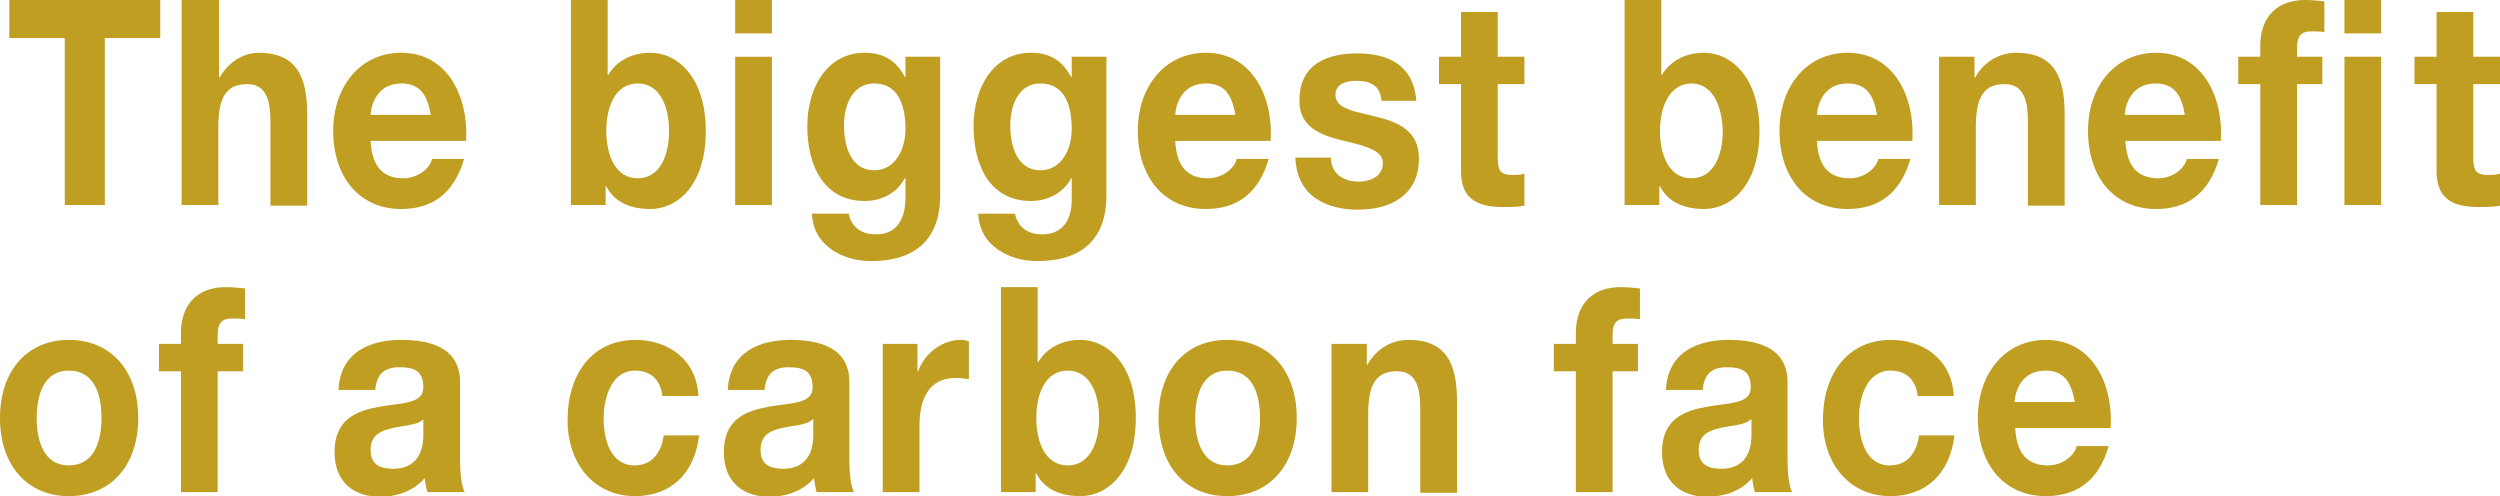
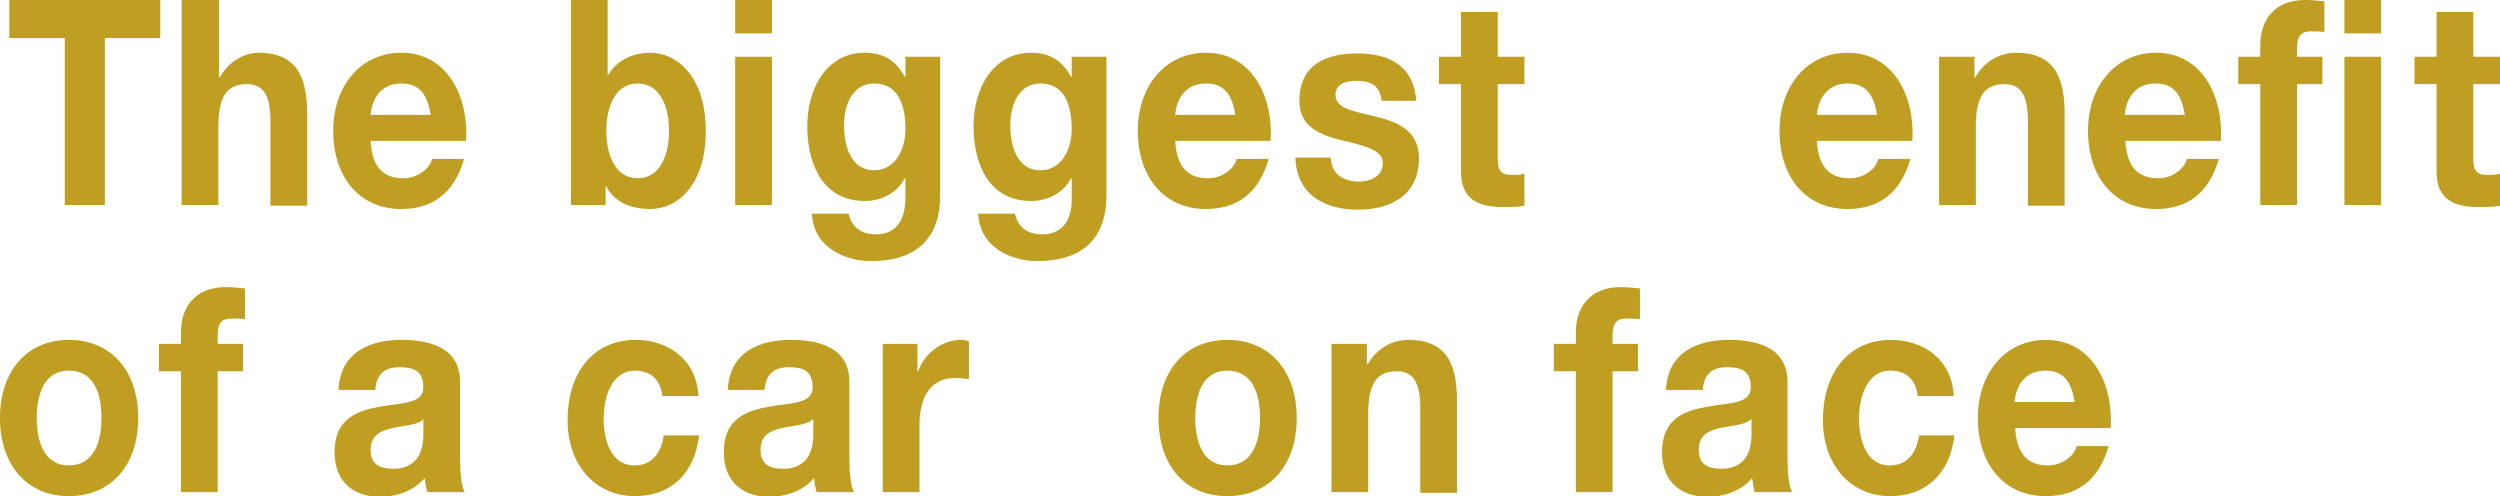
<svg xmlns="http://www.w3.org/2000/svg" version="1.1" id="_レイヤー_2" x="0px" y="0px" viewBox="0 0 374.4 74.3" style="enable-background:new 0 0 374.4 74.3;" xml:space="preserve">
  <style type="text/css">
	.st0{enable-background:new    ;}
	.st1{fill:#C09E21;}
</style>
  <g id="_レイヤー_2-2">
    <g class="st0">
      <path class="st1" d="M9.7,5.7H1.4V0H24v5.7h-8.3v25H9.7V5.7z" />
    </g>
    <g class="st0">
      <path class="st1" d="M27.3,0h5.5v11.6h0.1c1.4-2.5,3.8-3.7,5.8-3.7c5.8,0,7.3,3.7,7.3,9.2v13.7h-5.5V18.1c0-3.7-1-5.5-3.5-5.5    c-3,0-4.3,1.8-4.3,6.4v11.7h-5.5V0z" />
    </g>
    <g class="st0">
      <path class="st1" d="M55.5,21.1c0.2,3.9,1.9,5.6,4.9,5.6c2.2,0,4-1.5,4.3-2.9h4.8c-1.5,5.2-4.8,7.5-9.4,7.5    c-6.3,0-10.2-4.8-10.2-11.7c0-6.7,4.1-11.7,10.2-11.7c6.8,0,10.1,6.4,9.7,13.2H55.5z M64.5,17.2c-0.5-3.1-1.7-4.7-4.4-4.7    c-3.5,0-4.5,3-4.6,4.7H64.5z" />
    </g>
    <g class="st0">
      <path class="st1" d="M85.5,0H91v11.2h0.1c1.4-2.3,3.8-3.3,6.3-3.3c4,0,8.3,3.6,8.3,11.7c0,8.2-4.3,11.7-8.3,11.7    c-2.9,0-5.4-1-6.6-3.4h-0.1v2.8h-5.2V0z M95.5,12.5c-3.3,0-4.7,3.4-4.7,7.1c0,3.7,1.4,7.1,4.7,7.1s4.7-3.4,4.7-7.1    C100.2,15.9,98.8,12.5,95.5,12.5z" />
    </g>
    <g class="st0">
      <path class="st1" d="M115.6,5h-5.5V0h5.5V5z M110.1,8.5h5.5v22.2h-5.5V8.5z" />
    </g>
    <g class="st0">
      <path class="st1" d="M140.8,29.3c0,3.7-1.2,9.8-10.4,9.8c-3.9,0-8.6-2.1-8.8-7.1h5.5c0.5,2.3,2.2,3.1,4.1,3.1    c3.1,0,4.4-2.3,4.4-5.5v-2.9h-0.1c-1.2,2.3-3.6,3.4-6,3.4c-6,0-8.6-5.1-8.6-11.2c0-5.8,3-11,8.6-11c2.6,0,4.6,1,6,3.6h0.1v-3h5.2    V29.3z M135.6,19.3c0-3.6-1.1-6.8-4.7-6.8c-3.1,0-4.5,3-4.5,6.3c0,3.2,1.1,6.7,4.5,6.7C134,25.5,135.6,22.5,135.6,19.3z" />
    </g>
    <g class="st0">
      <path class="st1" d="M165.7,29.3c0,3.7-1.2,9.8-10.4,9.8c-3.9,0-8.6-2.1-8.8-7.1h5.5c0.5,2.3,2.2,3.1,4.1,3.1    c3.1,0,4.5-2.3,4.4-5.5v-2.9h-0.1c-1.2,2.3-3.6,3.4-6,3.4c-6,0-8.6-5.1-8.6-11.2c0-5.8,3-11,8.6-11c2.6,0,4.6,1,6,3.6h0.1v-3h5.2    V29.3z M160.5,19.3c0-3.6-1.1-6.8-4.7-6.8c-3.1,0-4.5,3-4.5,6.3c0,3.2,1.1,6.7,4.5,6.7C158.9,25.5,160.5,22.5,160.5,19.3z" />
    </g>
    <g class="st0">
      <path class="st1" d="M176,21.1c0.2,3.9,1.9,5.6,4.9,5.6c2.2,0,4-1.5,4.3-2.9h4.8c-1.5,5.2-4.8,7.5-9.4,7.5    c-6.3,0-10.2-4.8-10.2-11.7c0-6.7,4.1-11.7,10.2-11.7c6.8,0,10.1,6.4,9.7,13.2H176z M185,17.2c-0.5-3.1-1.7-4.7-4.4-4.7    c-3.5,0-4.5,3-4.6,4.7H185z" />
    </g>
    <g class="st0">
      <path class="st1" d="M199.3,23.5c0,2.7,2.1,3.7,4.2,3.7c1.6,0,3.6-0.7,3.6-2.8c0-1.8-2.3-2.5-6.2-3.4c-3.2-0.8-6.3-2-6.3-5.9    c0-5.7,4.4-7.1,8.7-7.1c4.4,0,8.4,1.6,8.8,7.1h-5.2c-0.2-2.4-1.8-3-3.8-3c-1.2,0-3.1,0.3-3.1,2.1c0,2.2,3.1,2.5,6.2,3.3    c3.2,0.8,6.3,2.1,6.3,6.2c0,5.8-4.6,7.7-9.1,7.7c-4.6,0-9.2-1.9-9.4-7.8H199.3z" />
    </g>
    <g class="st0">
      <path class="st1" d="M224.3,8.5h4v4.1h-4v11c0,2.1,0.5,2.6,2.3,2.6c0.6,0,1.1,0,1.7-0.2v4.8c-0.9,0.2-2.1,0.2-3.2,0.2    c-3.4,0-6.3-0.9-6.3-5.3V12.6h-3.3V8.5h3.3V1.8h5.5V8.5z" />
    </g>
    <g class="st0">
-       <path class="st1" d="M243.3,0h5.5v11.2h0.1c1.4-2.3,3.8-3.3,6.3-3.3c4,0,8.3,3.6,8.3,11.7c0,8.2-4.3,11.7-8.3,11.7    c-2.9,0-5.4-1-6.6-3.4h-0.1v2.8h-5.2V0z M253.3,12.5c-3.2,0-4.7,3.4-4.7,7.1c0,3.7,1.4,7.1,4.7,7.1s4.7-3.4,4.7-7.1    C257.9,15.9,256.5,12.5,253.3,12.5z" />
-     </g>
+       </g>
    <g class="st0">
      <path class="st1" d="M272.1,21.1c0.2,3.9,1.9,5.6,4.9,5.6c2.2,0,4-1.5,4.3-2.9h4.8c-1.5,5.2-4.8,7.5-9.4,7.5    c-6.3,0-10.2-4.8-10.2-11.7c0-6.7,4.1-11.7,10.2-11.7c6.8,0,10.1,6.4,9.7,13.2H272.1z M281.1,17.2c-0.5-3.1-1.7-4.7-4.4-4.7    c-3.5,0-4.5,3-4.6,4.7H281.1z" />
    </g>
    <g class="st0">
      <path class="st1" d="M290.5,8.5h5.2v3.1h0.1c1.4-2.5,3.8-3.7,6.1-3.7c5.8,0,7.3,3.7,7.3,9.2v13.7h-5.5V18.1c0-3.7-1-5.5-3.5-5.5    c-3,0-4.3,1.8-4.3,6.4v11.7h-5.5V8.5z" />
    </g>
    <g class="st0">
      <path class="st1" d="M318.3,21.1c0.2,3.9,1.9,5.6,4.9,5.6c2.2,0,4-1.5,4.3-2.9h4.8c-1.5,5.2-4.8,7.5-9.4,7.5    c-6.3,0-10.2-4.8-10.2-11.7c0-6.7,4.1-11.7,10.2-11.7c6.8,0,10.1,6.4,9.7,13.2H318.3z M327.2,17.2c-0.5-3.1-1.7-4.7-4.4-4.7    c-3.5,0-4.5,3-4.6,4.7H327.2z" />
    </g>
    <g class="st0">
      <path class="st1" d="M338.5,12.6h-3.3V8.5h3.3V6.8c0-3.9,2.2-6.8,6.7-6.8c1,0,2,0.1,2.9,0.2v4.6c-0.7-0.1-1.3-0.1-2-0.1    c-1.5,0-2.1,0.7-2.1,2.5v1.3h3.8v4.1H344v18.1h-5.5V12.6z M356.6,5h-5.5V0h5.5V5z M351.1,8.5h5.5v22.2h-5.5V8.5z" />
    </g>
    <g class="st0">
      <path class="st1" d="M370.4,8.5h4v4.1h-4v11c0,2.1,0.5,2.6,2.3,2.6c0.6,0,1.1,0,1.7-0.2v4.8c-0.9,0.2-2.1,0.2-3.2,0.2    c-3.4,0-6.3-0.9-6.3-5.3V12.6h-3.3V8.5h3.3V1.8h5.5V8.5z" />
    </g>
    <g class="st0">
      <path class="st1" d="M10.3,50.9c6.3,0,10.4,4.6,10.4,11.7c0,7.1-4.1,11.7-10.4,11.7C4.1,74.3,0,69.7,0,62.6    C0,55.5,4.1,50.9,10.3,50.9z M10.3,69.7c3.8,0,4.9-3.6,4.9-7.1c0-3.6-1.1-7.1-4.9-7.1c-3.7,0-4.8,3.6-4.8,7.1    C5.5,66.1,6.6,69.7,10.3,69.7z" />
    </g>
    <g class="st0">
      <path class="st1" d="M27.1,55.6h-3.3v-4.1h3.3v-1.7c0-3.9,2.2-6.8,6.7-6.8c1,0,2,0.1,2.9,0.2v4.6c-0.7-0.1-1.3-0.1-2-0.1    c-1.5,0-2.1,0.7-2.1,2.5v1.3h3.8v4.1h-3.8v18.1h-5.5V55.6z" />
      <path class="st1" d="M50.7,58.3c0.3-5.7,4.9-7.4,9.4-7.4c4,0,8.8,1,8.8,6.3v11.6c0,2,0.2,4,0.7,4.9h-5.6c-0.2-0.7-0.3-1.4-0.4-2.1    c-1.7,2-4.3,2.8-6.7,2.8c-3.8,0-6.8-2.1-6.8-6.7c0-5,3.4-6.2,6.8-6.8c3.4-0.6,6.5-0.4,6.5-2.9c0-2.6-1.6-3-3.6-3    c-2.1,0-3.4,0.9-3.6,3.4H50.7z M63.4,62.8c-0.9,0.9-2.9,0.9-4.6,1.3c-1.7,0.4-3.3,1-3.3,3.3c0,2.3,1.6,2.8,3.4,2.8    c4.3,0,4.5-3.8,4.5-5.1V62.8z" />
    </g>
    <g class="st0">
      <path class="st1" d="M99.2,59.3c-0.3-2.5-1.8-3.8-4.1-3.8c-3.5,0-4.7,4-4.7,7.2c0,3.2,1.1,7,4.6,7c2.6,0,4-1.8,4.4-4.5h5.3    c-0.7,5.9-4.4,9.1-9.6,9.1c-6,0-10.1-4.7-10.1-11.4c0-6.9,3.7-12,10.2-12c4.7,0,9.1,2.8,9.4,8.4H99.2z" />
    </g>
    <g class="st0">
      <path class="st1" d="M109,58.3c0.3-5.7,4.9-7.4,9.4-7.4c4,0,8.8,1,8.8,6.3v11.6c0,2,0.2,4,0.7,4.9h-5.6c-0.2-0.7-0.3-1.4-0.4-2.1    c-1.7,2-4.3,2.8-6.7,2.8c-3.8,0-6.8-2.1-6.8-6.7c0-5,3.4-6.2,6.8-6.8c3.4-0.6,6.5-0.4,6.5-2.9c0-2.6-1.6-3-3.6-3    c-2.1,0-3.4,0.9-3.6,3.4H109z M121.7,62.8c-0.9,0.9-2.9,0.9-4.6,1.3c-1.7,0.4-3.2,1-3.2,3.3c0,2.3,1.6,2.8,3.4,2.8    c4.3,0,4.5-3.8,4.5-5.1V62.8z" />
    </g>
    <g class="st0">
      <path class="st1" d="M132.2,51.5h5.2v4.1h0.1c1-2.8,3.7-4.7,6.4-4.7c0.4,0,0.9,0.1,1.2,0.2v5.7c-0.5-0.1-1.3-0.2-2-0.2    c-4,0-5.4,3.2-5.4,7.1v10h-5.5V51.5z" />
    </g>
    <g class="st0">
-       <path class="st1" d="M149.9,43h5.5v11.2h0.1c1.4-2.3,3.8-3.3,6.3-3.3c4,0,8.3,3.6,8.3,11.7c0,8.2-4.3,11.7-8.3,11.7    c-2.9,0-5.4-1-6.6-3.4h-0.1v2.8h-5.2V43z M159.9,55.5c-3.3,0-4.7,3.4-4.7,7.1c0,3.7,1.4,7.1,4.7,7.1s4.7-3.4,4.7-7.1    C164.6,58.9,163.2,55.5,159.9,55.5z" />
-     </g>
+       </g>
    <g class="st0">
      <path class="st1" d="M183.8,50.9c6.3,0,10.4,4.6,10.4,11.7c0,7.1-4.1,11.7-10.4,11.7c-6.3,0-10.3-4.6-10.3-11.7    C173.5,55.5,177.5,50.9,183.8,50.9z M183.8,69.7c3.8,0,4.9-3.6,4.9-7.1c0-3.6-1.1-7.1-4.9-7.1c-3.7,0-4.8,3.6-4.8,7.1    C179,66.1,180.1,69.7,183.8,69.7z" />
    </g>
    <g class="st0">
      <path class="st1" d="M199.5,51.5h5.2v3.1h0.1c1.4-2.5,3.8-3.7,6.1-3.7c5.8,0,7.3,3.7,7.3,9.2v13.7h-5.5V61.1c0-3.7-1-5.5-3.5-5.5    c-3,0-4.3,1.8-4.3,6.4v11.7h-5.5V51.5z" />
    </g>
    <g class="st0">
      <path class="st1" d="M236,55.6h-3.3v-4.1h3.3v-1.7c0-3.9,2.2-6.8,6.7-6.8c1,0,2,0.1,2.9,0.2v4.6c-0.7-0.1-1.3-0.1-2-0.1    c-1.5,0-2.1,0.7-2.1,2.5v1.3h3.8v4.1h-3.8v18.1H236V55.6z" />
    </g>
    <g class="st0">
      <path class="st1" d="M249.5,58.3c0.3-5.7,4.9-7.4,9.4-7.4c4,0,8.8,1,8.8,6.3v11.6c0,2,0.2,4,0.7,4.9h-5.6    c-0.2-0.7-0.3-1.4-0.4-2.1c-1.7,2-4.3,2.8-6.7,2.8c-3.8,0-6.8-2.1-6.8-6.7c0-5,3.4-6.2,6.8-6.8c3.4-0.6,6.5-0.4,6.5-2.9    c0-2.6-1.6-3-3.6-3c-2.1,0-3.4,0.9-3.6,3.4H249.5z M262.2,62.8c-0.9,0.9-2.9,0.9-4.6,1.3c-1.7,0.4-3.2,1-3.2,3.3    c0,2.3,1.6,2.8,3.4,2.8c4.3,0,4.5-3.8,4.5-5.1V62.8z" />
    </g>
    <g class="st0">
      <path class="st1" d="M287.2,59.3c-0.3-2.5-1.8-3.8-4.1-3.8c-3.5,0-4.7,4-4.7,7.2c0,3.2,1.1,7,4.6,7c2.6,0,4-1.8,4.4-4.5h5.3    c-0.7,5.9-4.4,9.1-9.6,9.1c-6,0-10.1-4.7-10.1-11.4c0-6.9,3.7-12,10.2-12c4.7,0,9.1,2.8,9.4,8.4H287.2z" />
    </g>
    <g class="st0">
      <path class="st1" d="M301.8,64.1c0.2,3.9,1.9,5.6,4.9,5.6c2.2,0,4-1.5,4.3-2.9h4.8c-1.5,5.2-4.8,7.5-9.4,7.5    c-6.3,0-10.2-4.8-10.2-11.7c0-6.7,4.1-11.7,10.2-11.7c6.8,0,10.1,6.4,9.7,13.2H301.8z M310.7,60.2c-0.5-3.1-1.7-4.7-4.4-4.7    c-3.5,0-4.5,3-4.6,4.7H310.7z" />
    </g>
  </g>
</svg>